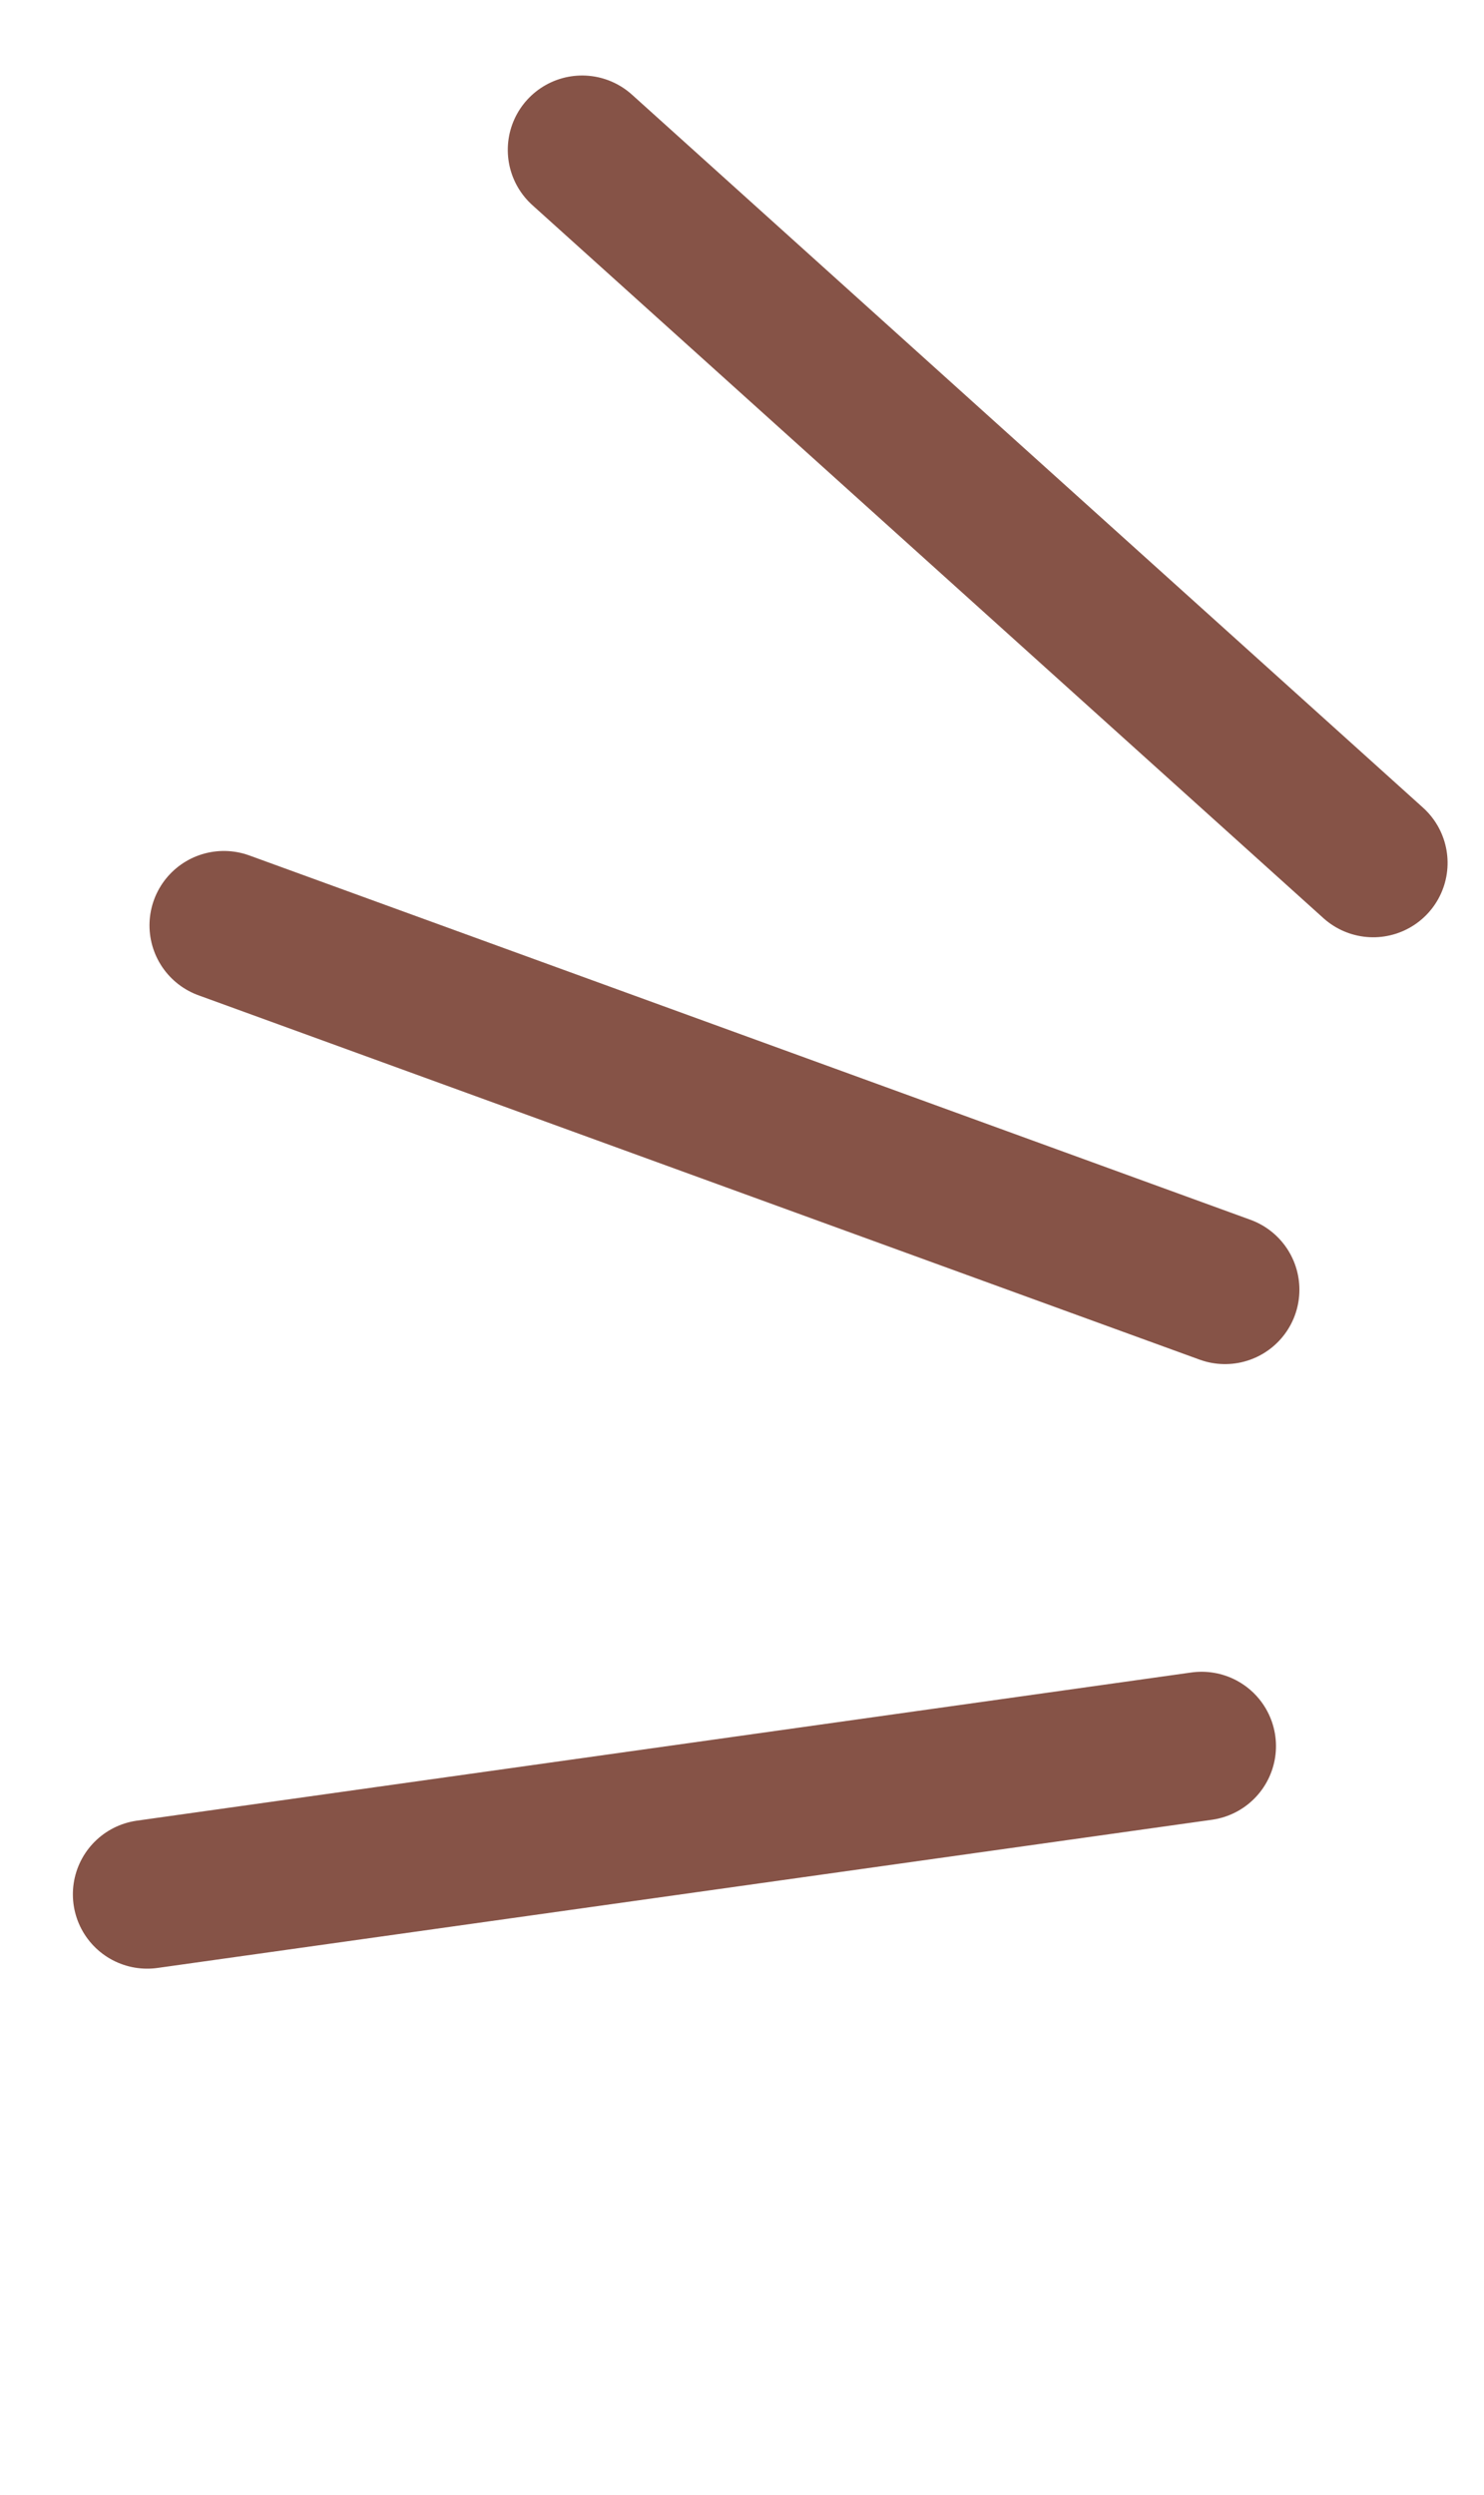
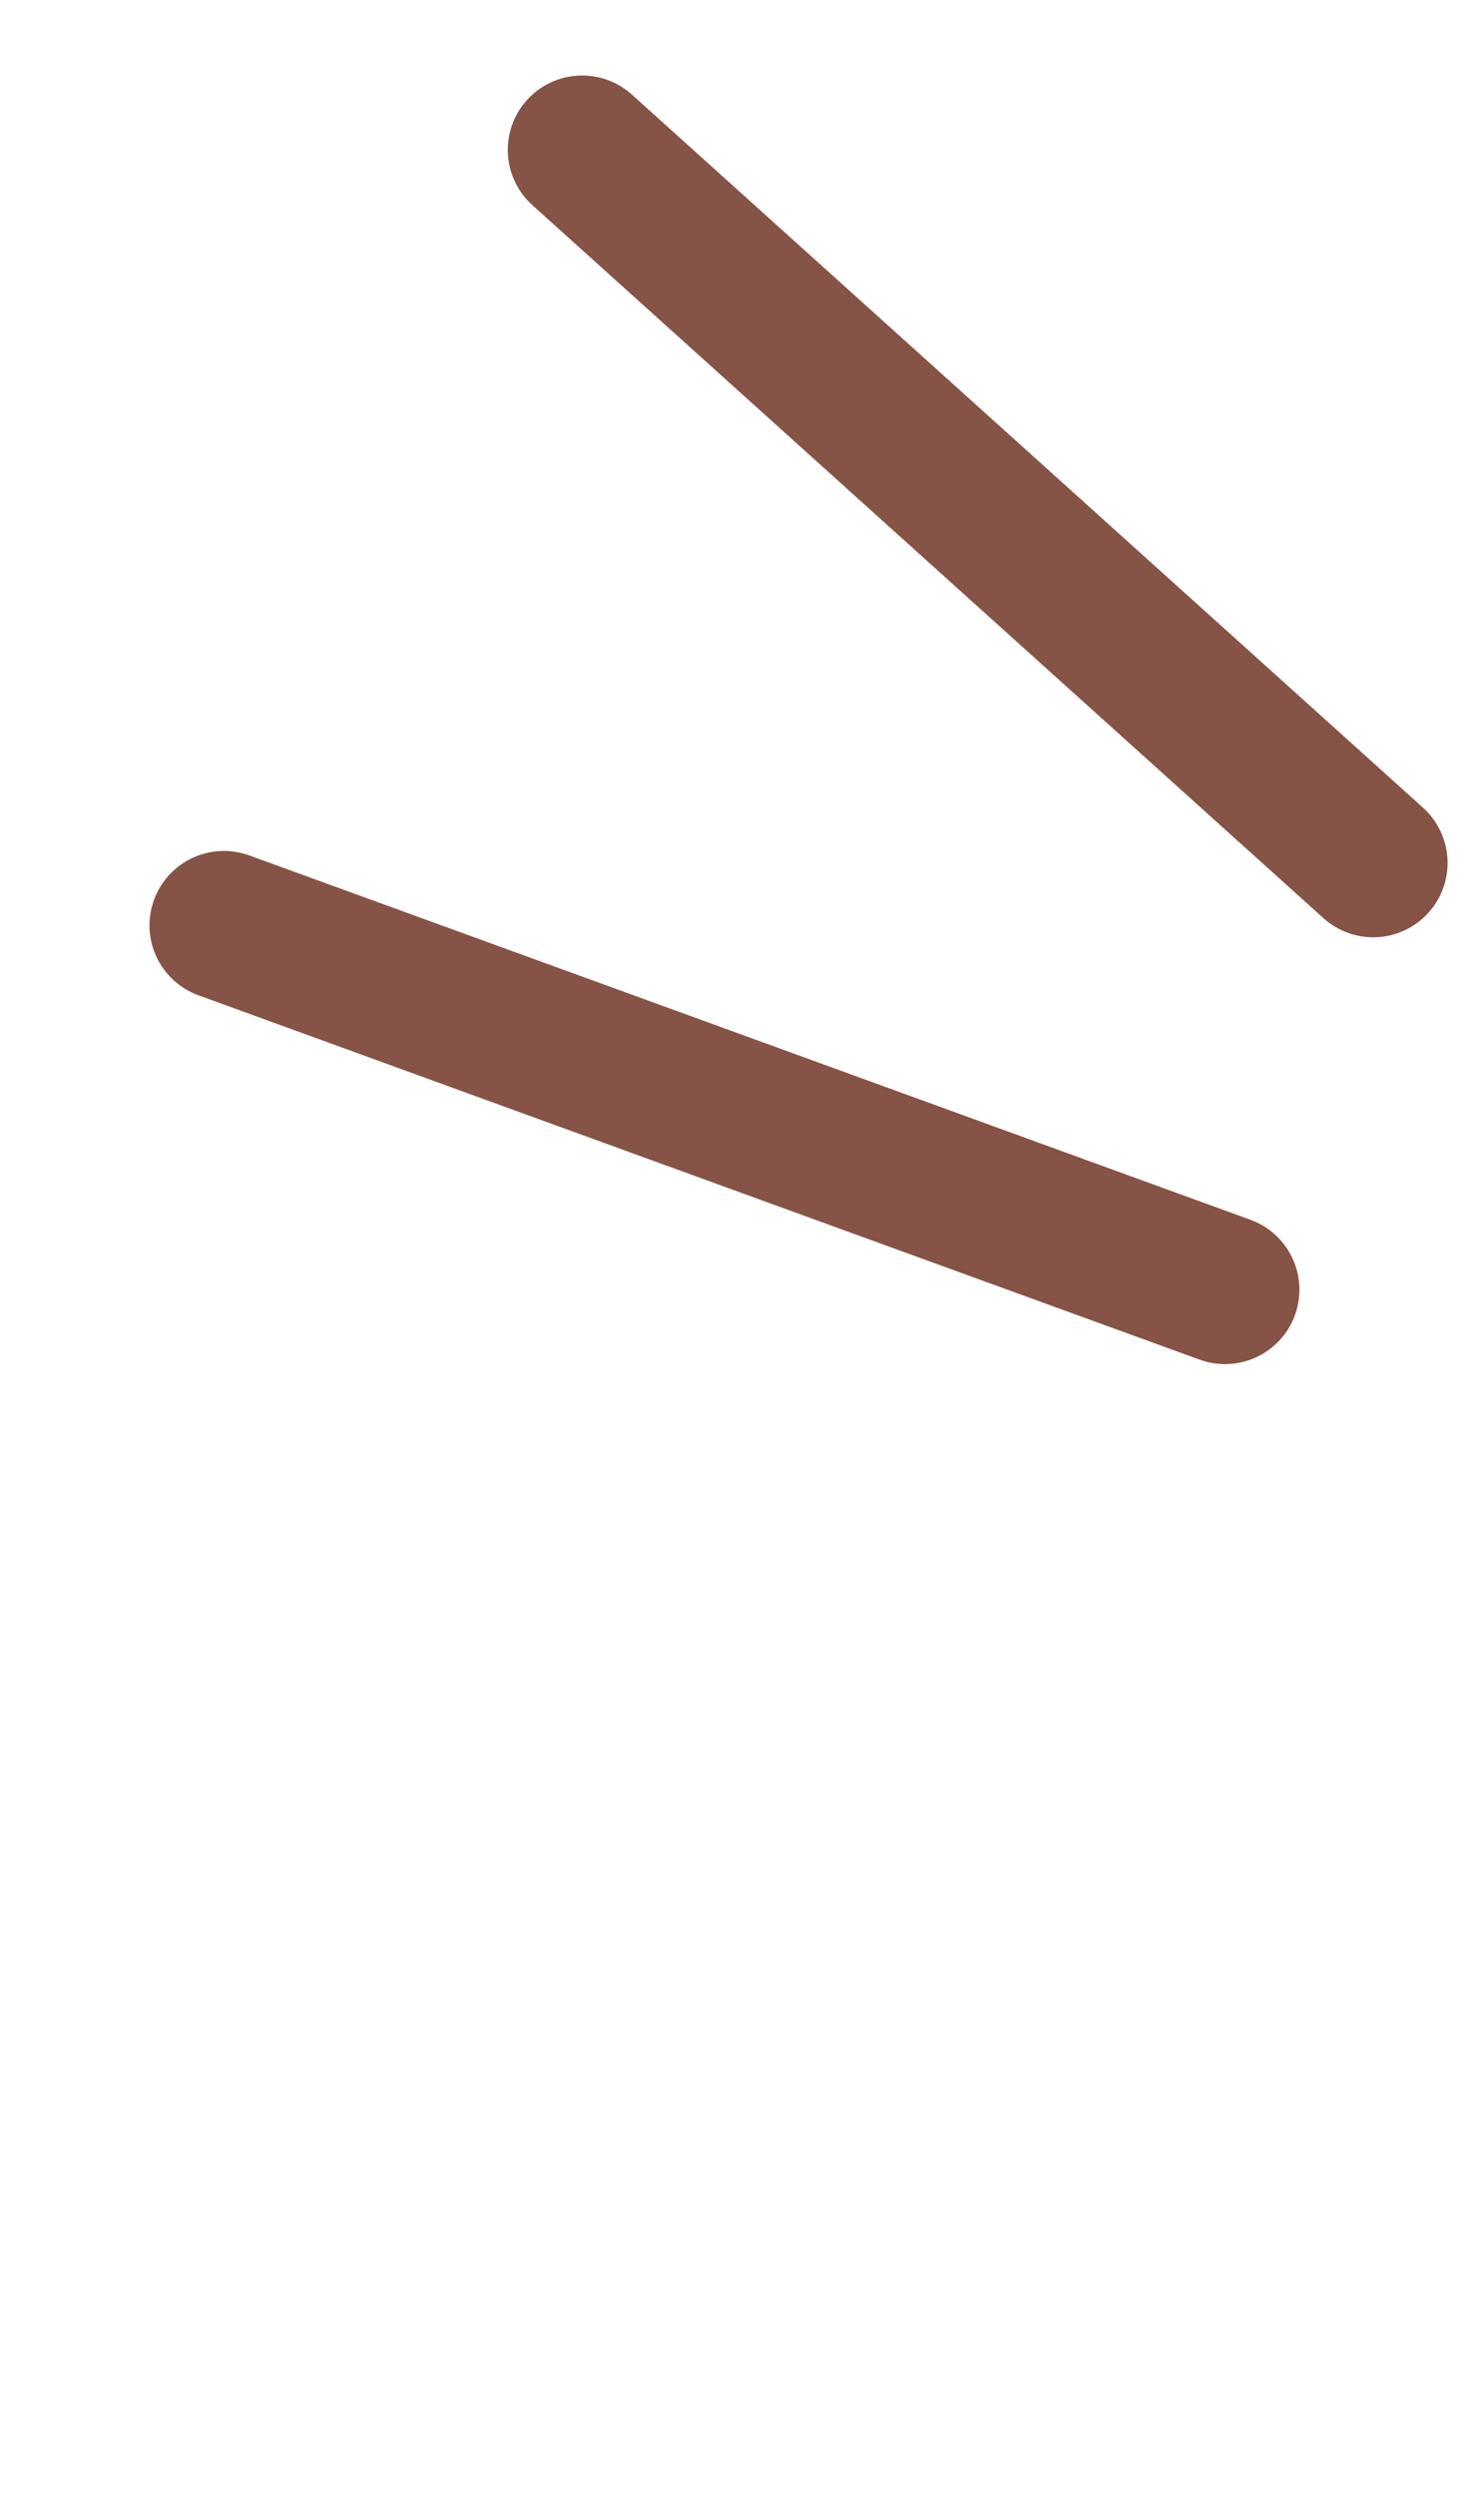
<svg xmlns="http://www.w3.org/2000/svg" width="19.957" height="33.548" viewBox="0 0 19.957 33.548">
  <g id="Group_9056" data-name="Group 9056" transform="translate(19.156 31.25) rotate(178)">
    <path id="Path_2419" data-name="Path 2419" d="M10.125,10.126,0,0" transform="matrix(-1, 0.017, -0.017, -1, 10.3, 29.612)" fill="none" stroke="#865347" stroke-linecap="round" stroke-width="2" />
    <path id="Path_2420" data-name="Path 2420" d="M10.125,10.125,0,0" transform="matrix(-0.921, 0.391, -0.391, -0.921, 15.479, 19.358)" fill="none" stroke="#865347" stroke-linecap="round" stroke-width="2" />
-     <path id="Path_2421" data-name="Path 2421" d="M10.125,10.125,0,0" transform="translate(16.964 6.372) rotate(129)" fill="none" stroke="#865347" stroke-linecap="round" stroke-width="2" />
  </g>
</svg>